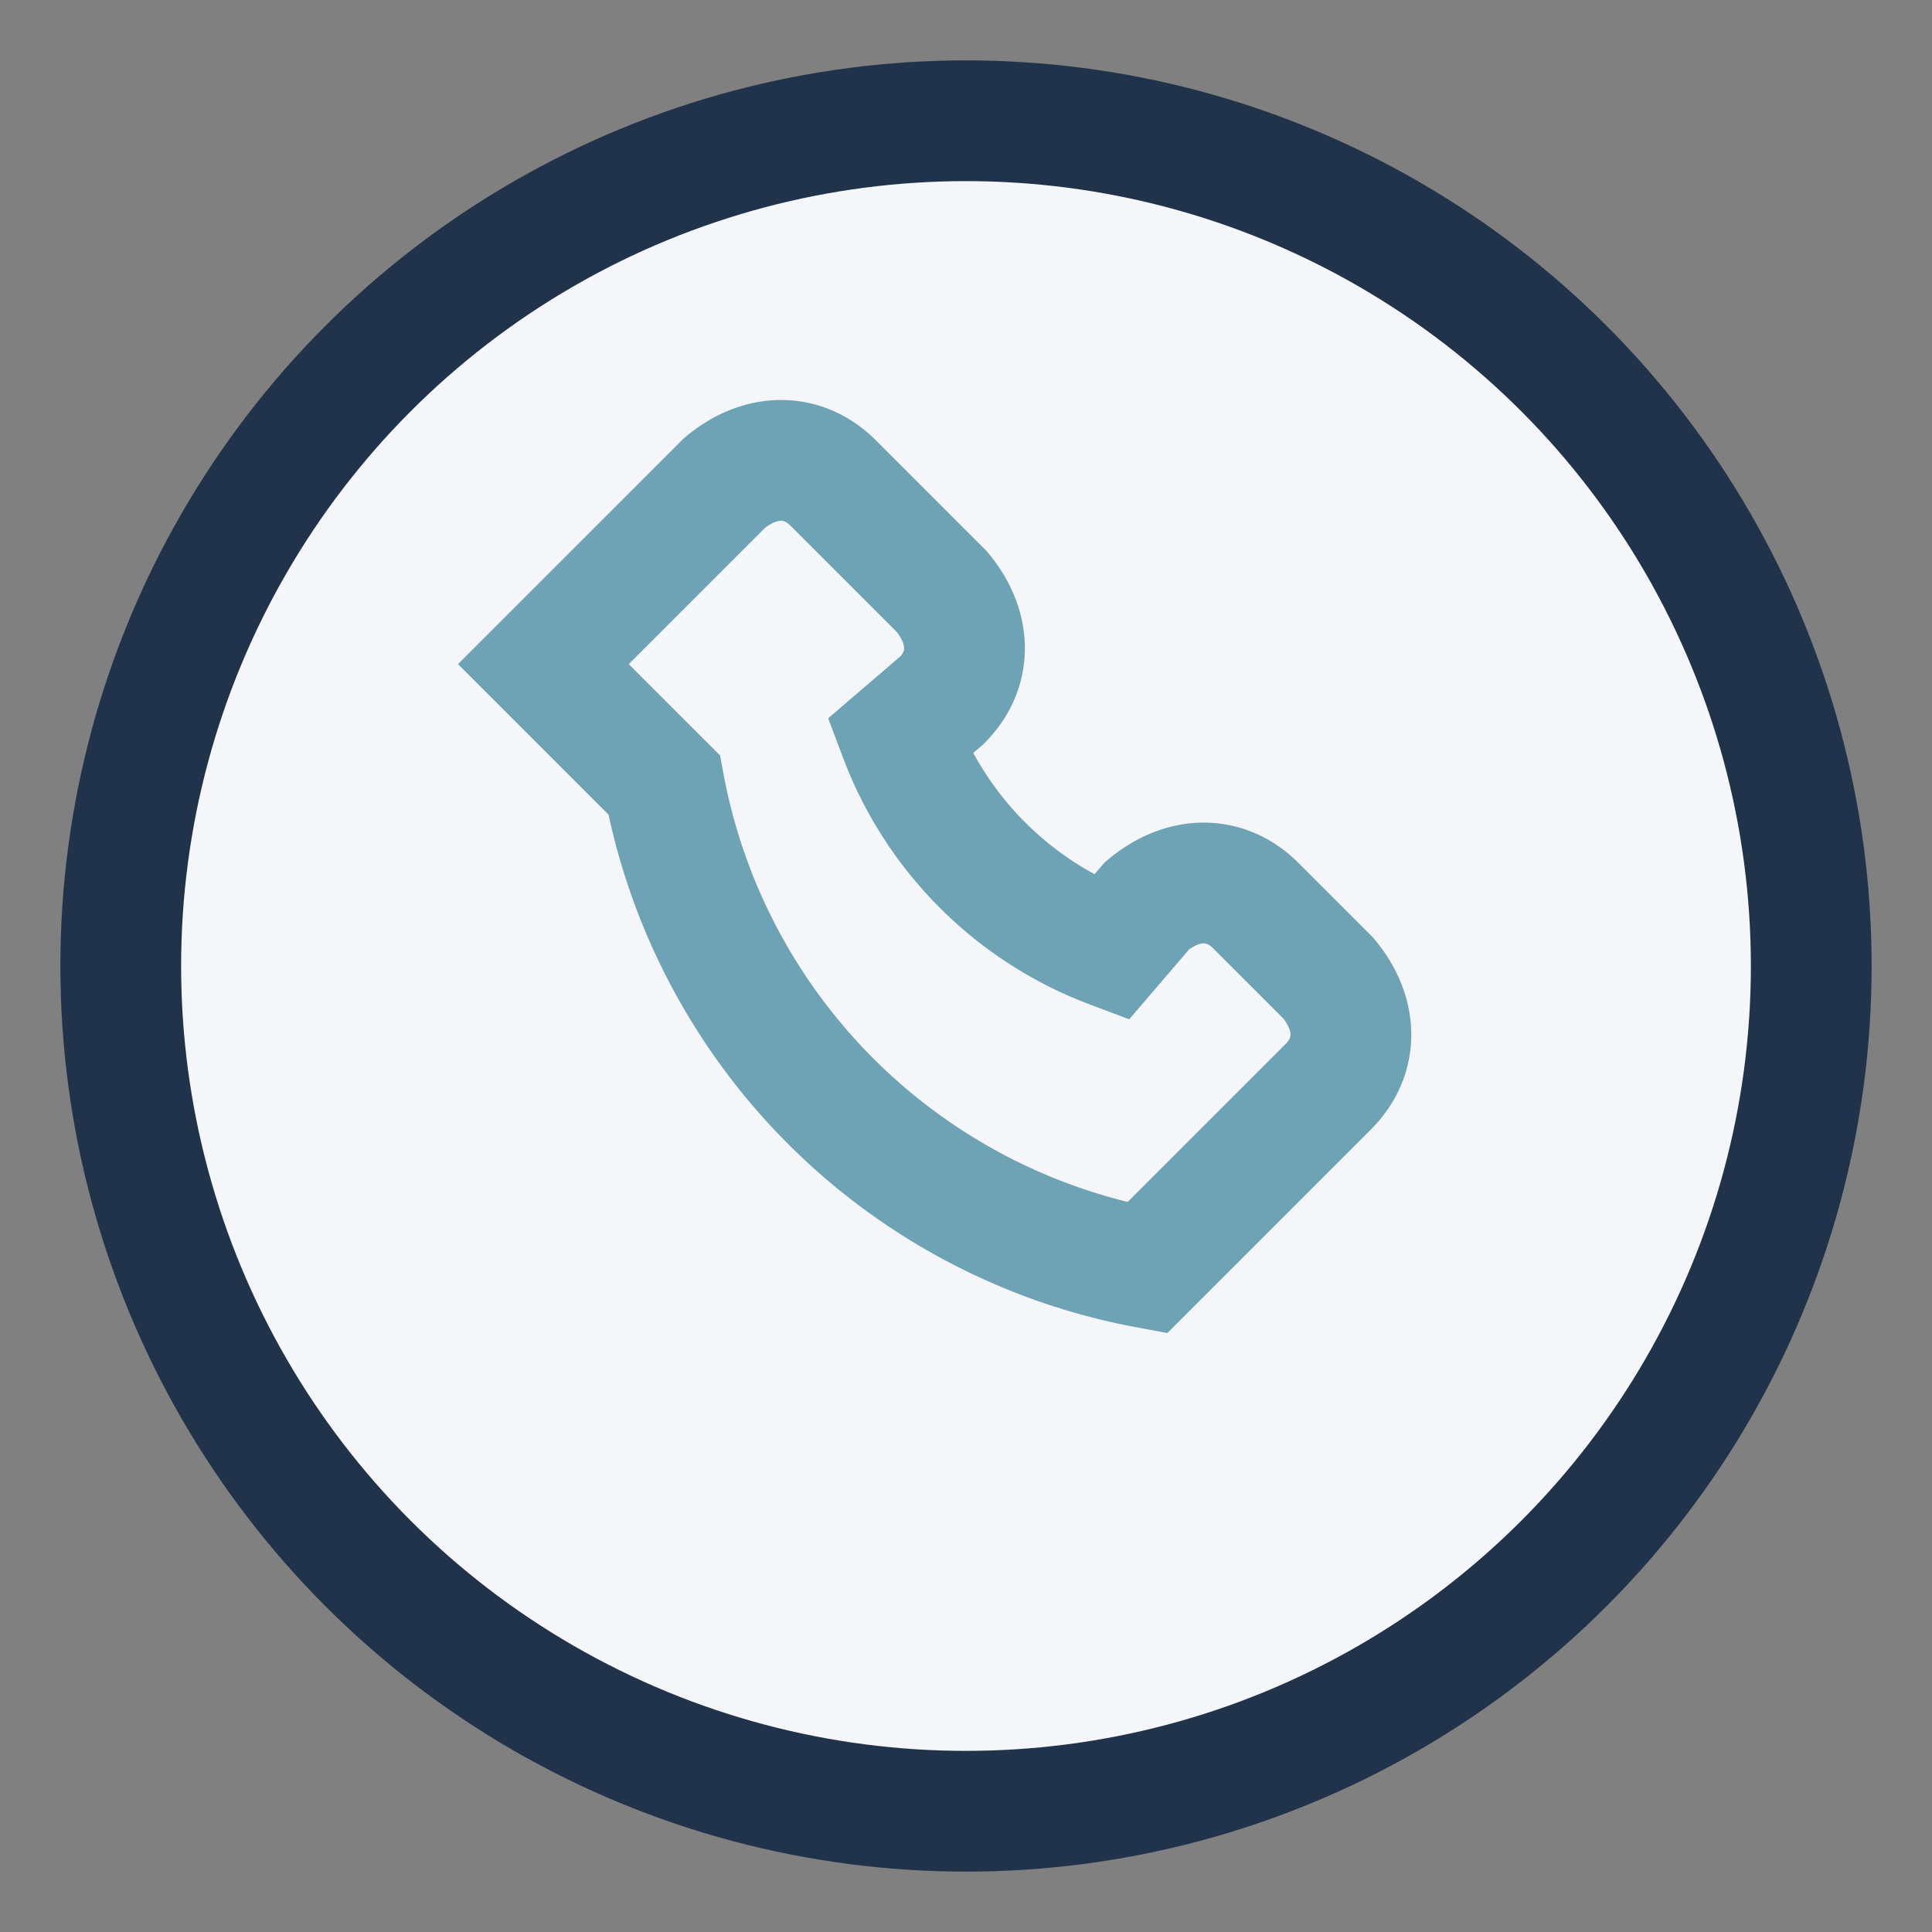
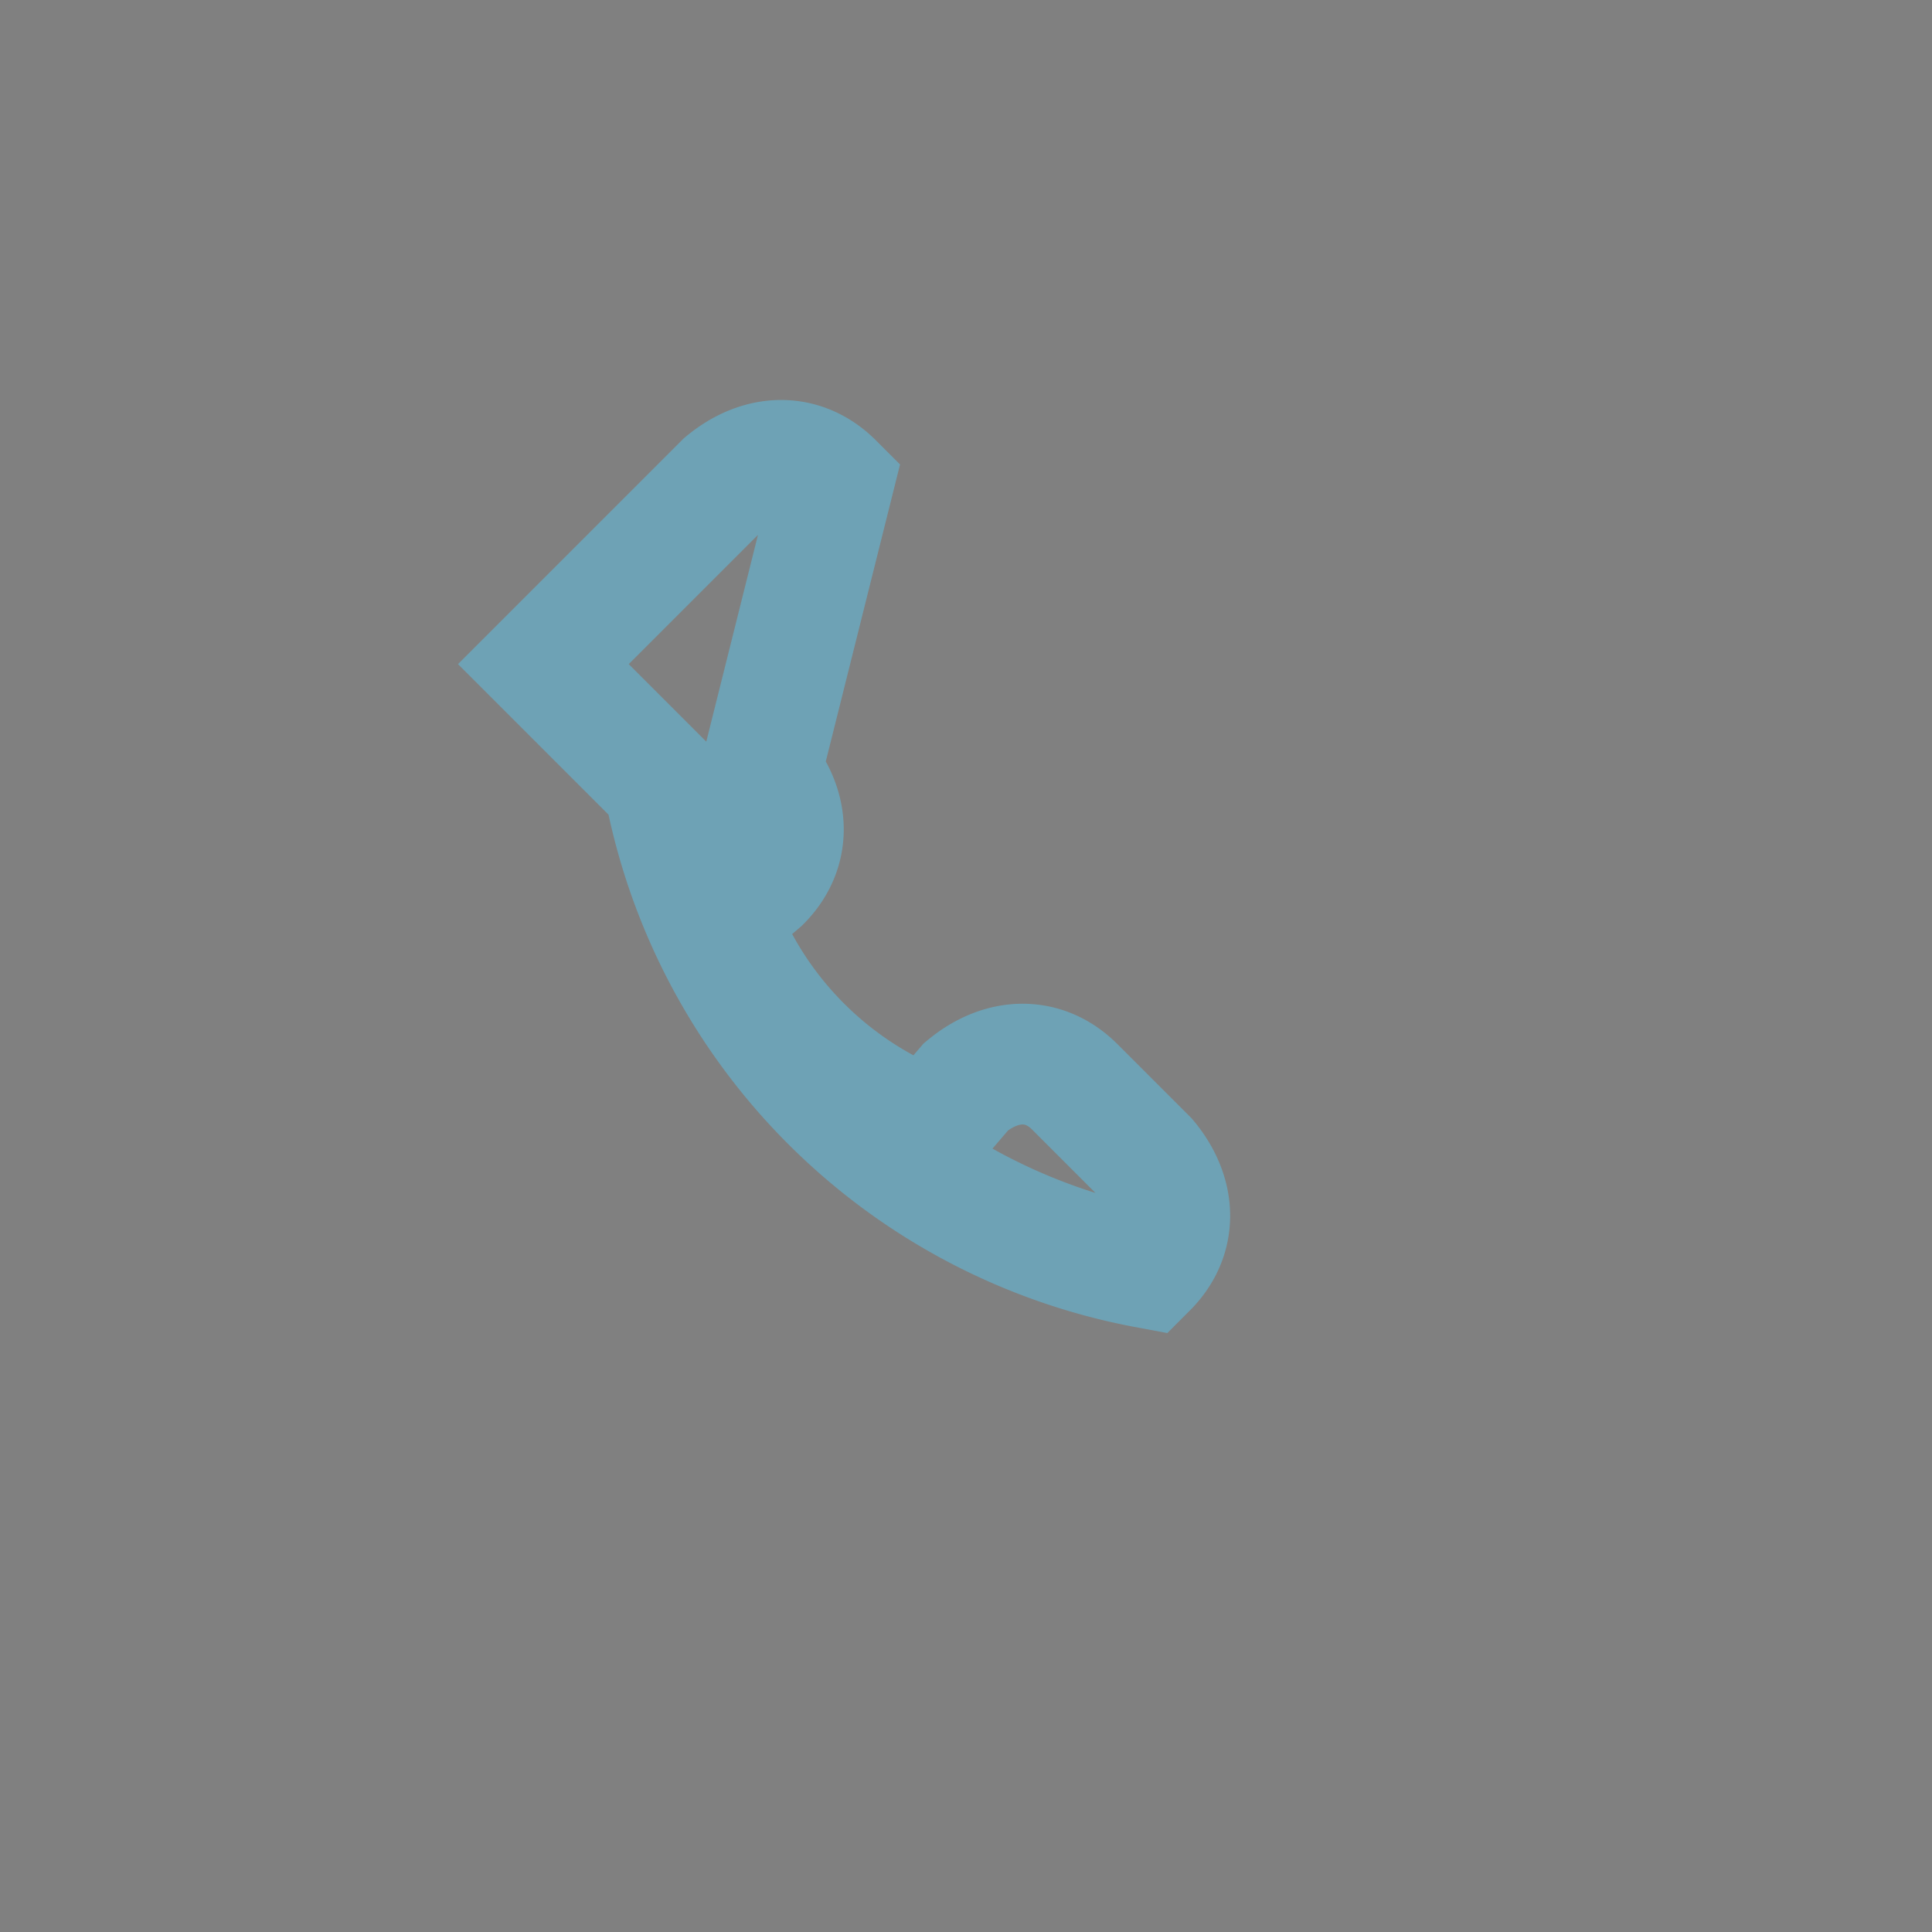
<svg xmlns="http://www.w3.org/2000/svg" width="32" height="32" viewBox="0 0 32 32">
  <rect x="0" y="0" width="32" height="32" fill="#808080" stroke="none" />
-   <circle cx="16" cy="16" r="14" fill="#F5F6FA" stroke="#20334A" stroke-width="2" />
-   <path d="M11 13a10 10 0 008 8l3-3c.5-.5.5-1.2 0-1.8l-1.2-1.2c-.5-.5-1.2-.5-1.8 0l-.6.7a6 6 0 01-3.5-3.5l.7-.6c.5-.5.5-1.2 0-1.8L13.8 8c-.5-.5-1.2-.5-1.8 0l-3 3z" fill="none" stroke="#6EA2B5" stroke-width="2" />
+   <path d="M11 13a10 10 0 008 8c.5-.5.5-1.2 0-1.8l-1.2-1.2c-.5-.5-1.2-.5-1.8 0l-.6.7a6 6 0 01-3.5-3.5l.7-.6c.5-.5.5-1.2 0-1.8L13.8 8c-.5-.5-1.2-.5-1.8 0l-3 3z" fill="none" stroke="#6EA2B5" stroke-width="2" />
</svg>